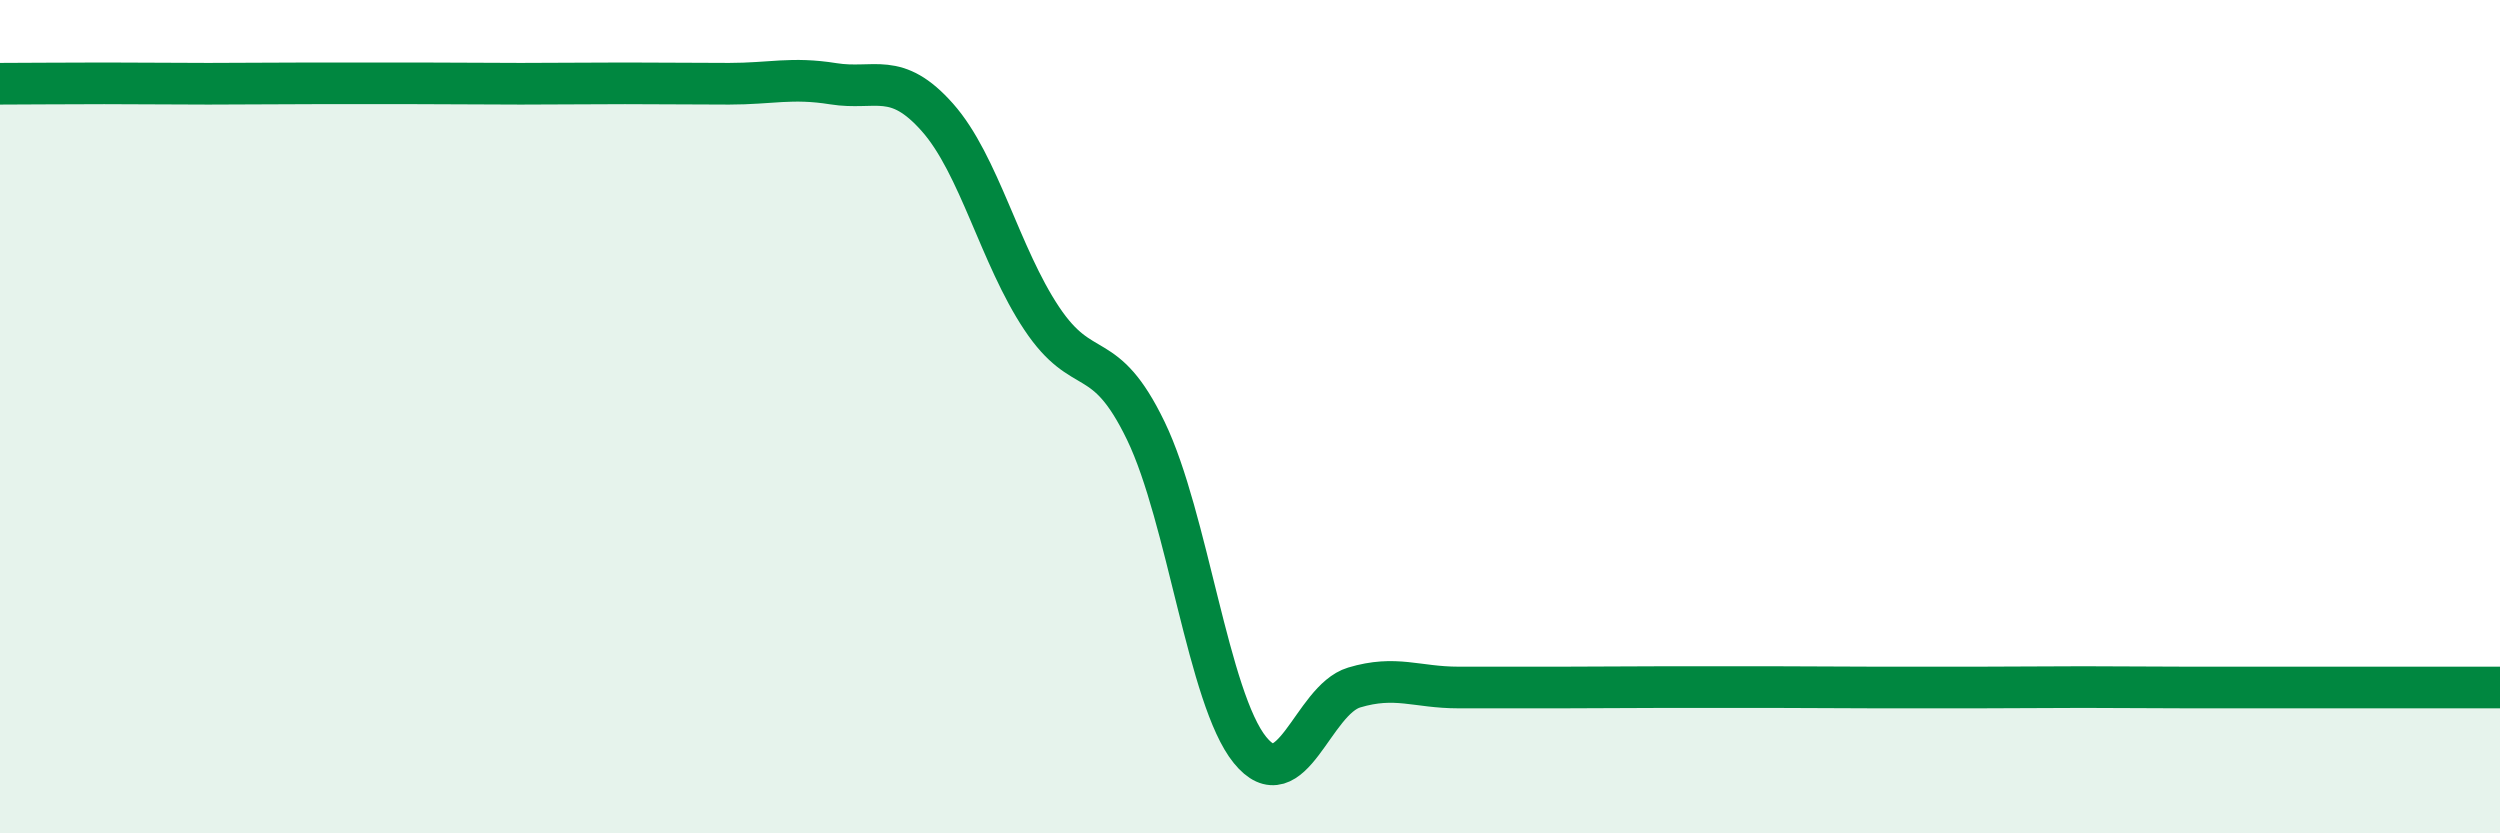
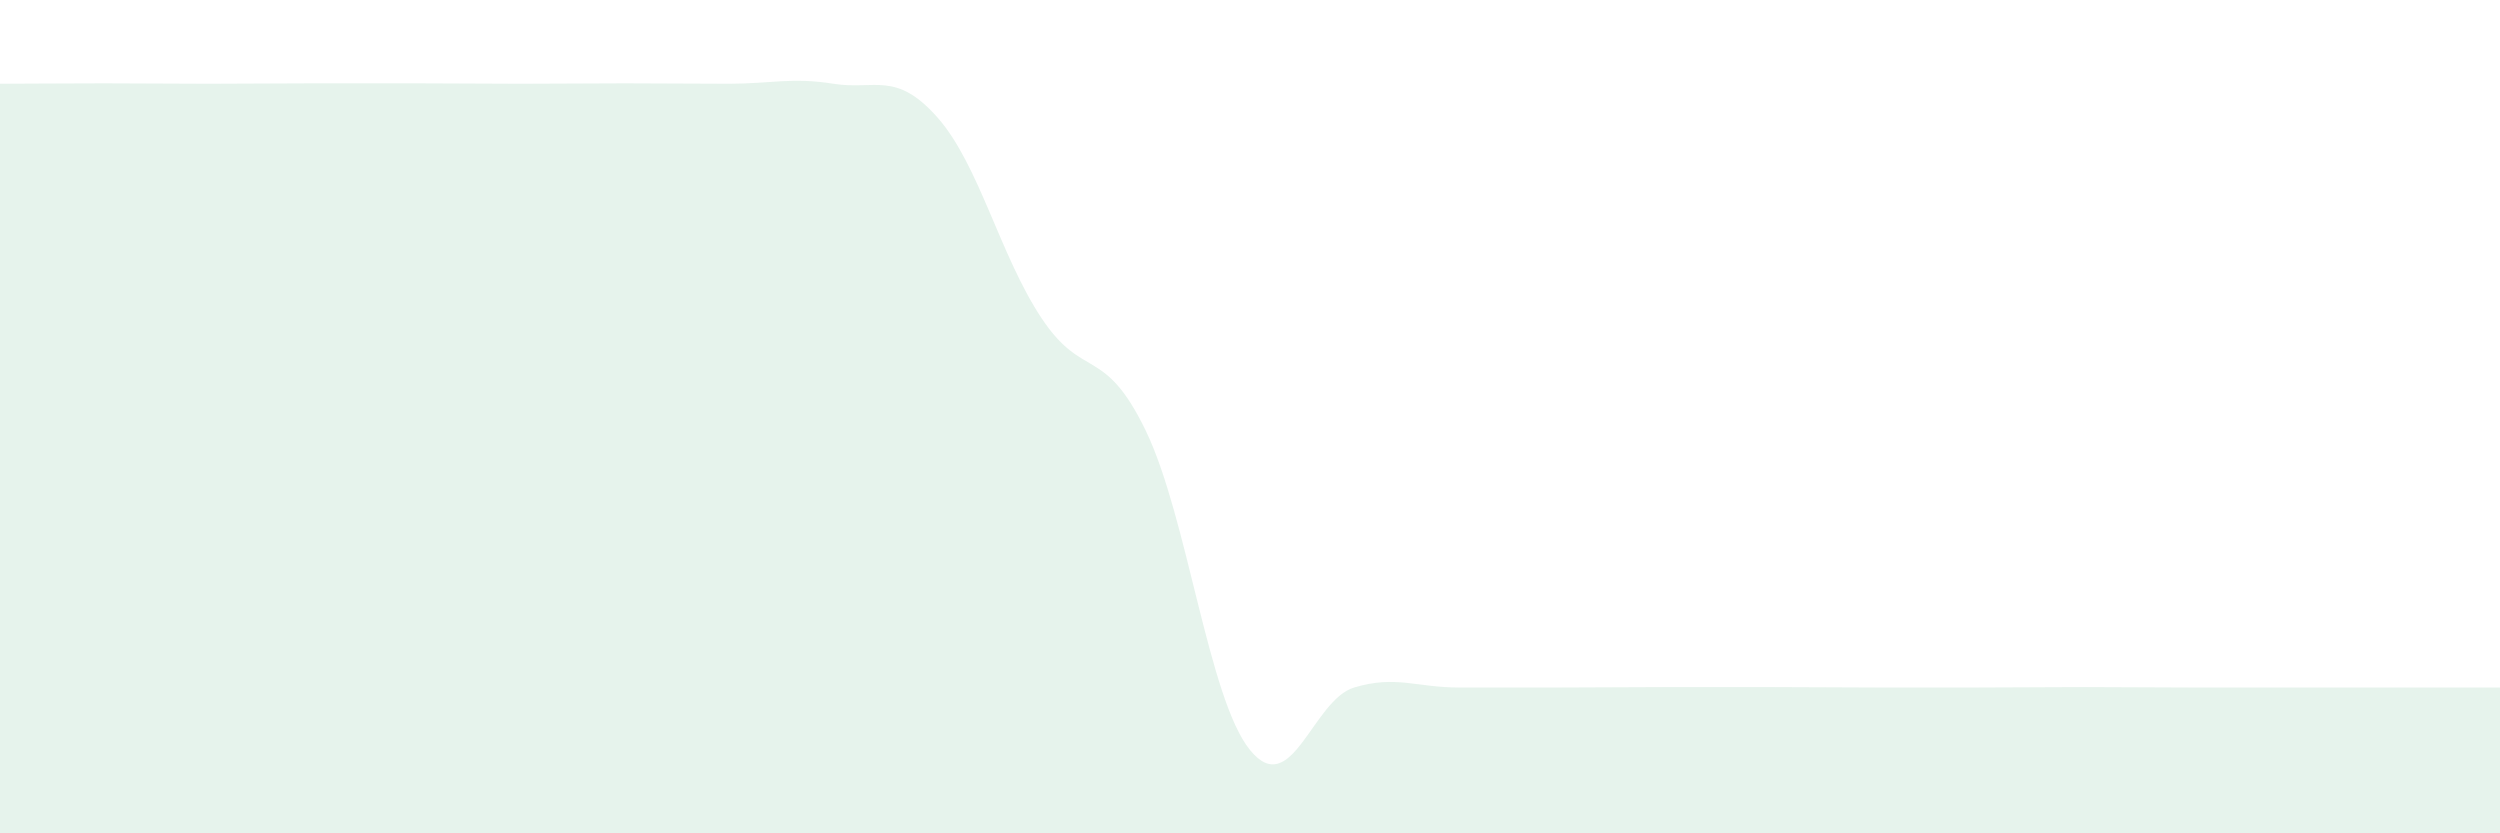
<svg xmlns="http://www.w3.org/2000/svg" width="60" height="20" viewBox="0 0 60 20">
  <path d="M 0,2.01 C 0.5,2.01 1.5,2 2.5,2 C 3.5,2 4,2.01 5,2.01 C 6,2.01 6.5,2 7.5,2 C 8.5,2 9,2 10,2 C 11,2 11.5,2.01 12.5,2.01 C 13.5,2.01 14,2 15,2 C 16,2 16.5,2.01 17.5,2.01 C 18.5,2.01 19,1.85 20,2.01 C 21,2.17 21.5,1.69 22.5,2.82 C 23.5,3.95 24,6.14 25,7.64 C 26,9.14 26.5,8.27 27.5,10.34 C 28.5,12.41 29,16.77 30,18 C 31,19.23 31.5,16.8 32.5,16.5 C 33.5,16.2 34,16.5 35,16.5 C 36,16.5 36.5,16.5 37.5,16.5 C 38.5,16.5 39,16.49 40,16.49 C 41,16.49 41.5,16.49 42.5,16.49 C 43.5,16.49 44,16.5 45,16.5 C 46,16.5 46.5,16.5 47.5,16.5 C 48.5,16.5 49,16.49 50,16.49 C 51,16.49 51.5,16.5 52.5,16.5 C 53.5,16.5 53.5,16.5 55,16.5 C 56.5,16.5 59,16.5 60,16.5L60 20L0 20Z" fill="#008740" opacity="0.1" stroke-linecap="round" stroke-linejoin="round" />
-   <path d="M 0,2.01 C 0.5,2.01 1.5,2 2.5,2 C 3.5,2 4,2.01 5,2.01 C 6,2.01 6.5,2 7.5,2 C 8.5,2 9,2 10,2 C 11,2 11.5,2.01 12.5,2.01 C 13.5,2.01 14,2 15,2 C 16,2 16.5,2.01 17.5,2.01 C 18.5,2.01 19,1.85 20,2.01 C 21,2.17 21.5,1.69 22.5,2.82 C 23.5,3.95 24,6.14 25,7.64 C 26,9.14 26.5,8.27 27.5,10.34 C 28.5,12.41 29,16.77 30,18 C 31,19.23 31.5,16.8 32.5,16.5 C 33.5,16.2 34,16.5 35,16.5 C 36,16.5 36.5,16.5 37.5,16.5 C 38.5,16.5 39,16.49 40,16.49 C 41,16.49 41.5,16.49 42.5,16.49 C 43.5,16.49 44,16.5 45,16.5 C 46,16.5 46.5,16.5 47.5,16.5 C 48.5,16.5 49,16.49 50,16.49 C 51,16.49 51.5,16.5 52.5,16.5 C 53.5,16.5 53.5,16.5 55,16.5 C 56.5,16.5 59,16.5 60,16.5" stroke="#008740" stroke-width="1" fill="none" stroke-linecap="round" stroke-linejoin="round" />
</svg>